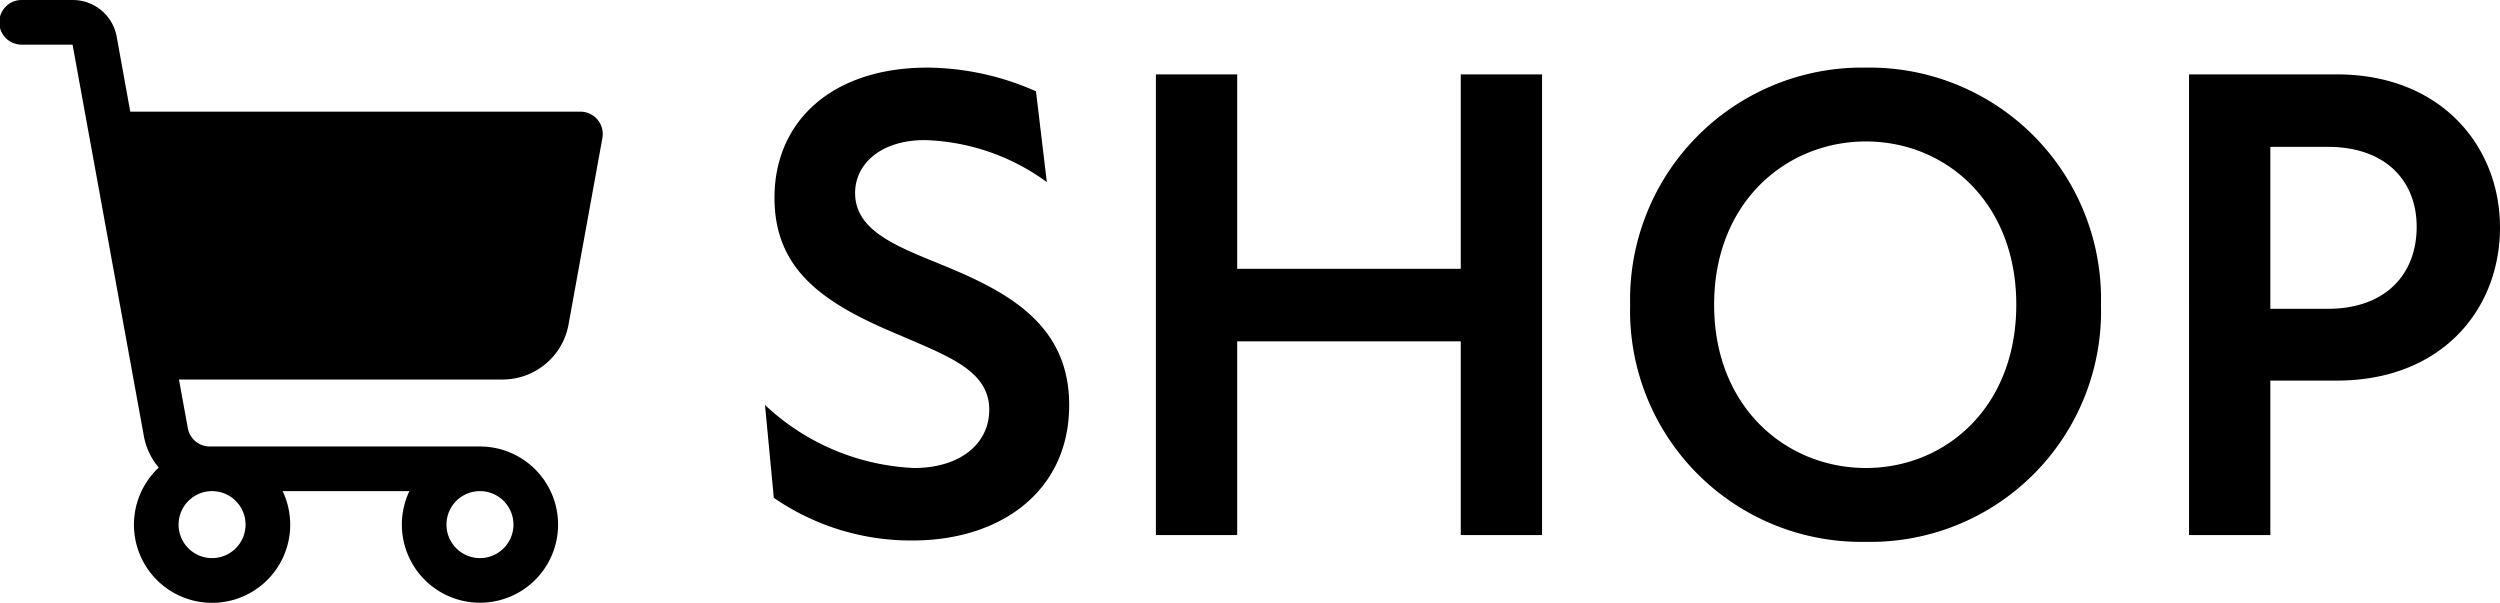
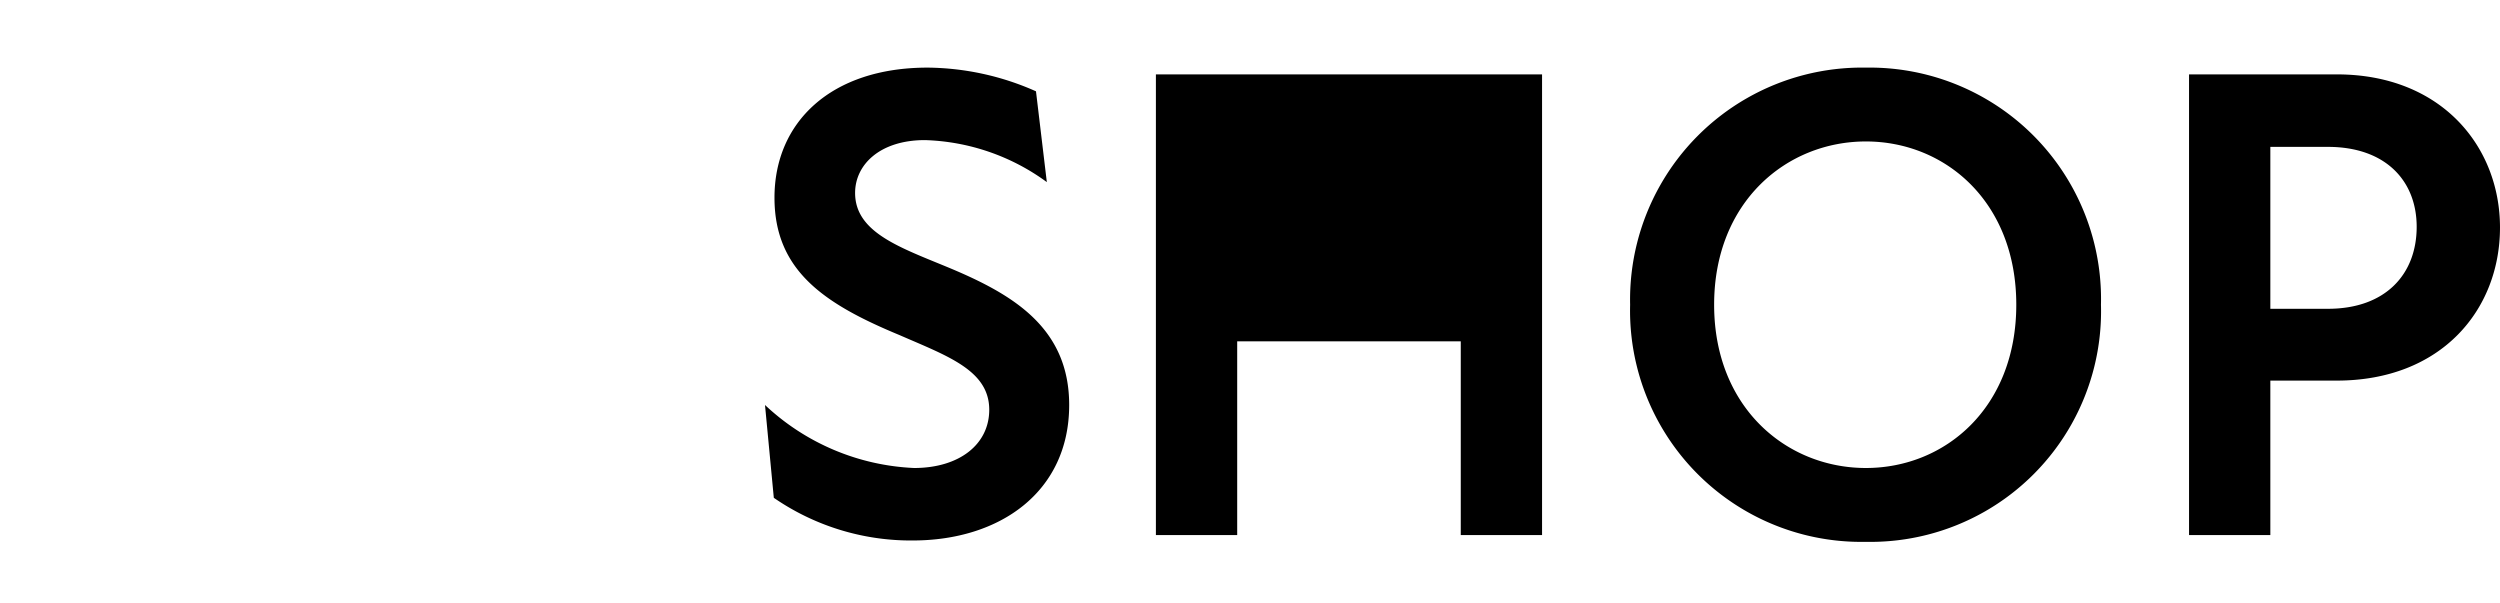
<svg xmlns="http://www.w3.org/2000/svg" width="110.706" height="26.694" viewBox="0 0 110.706 26.694">
  <g transform="translate(-46.949 -3140.967)">
-     <path d="M-31.635.24c3.87,0,6.93-2.16,6.93-6,0-3.42-2.49-4.89-5.28-6.06-2.16-.9-4.2-1.56-4.2-3.33,0-1.26,1.11-2.34,3.09-2.34a9.61,9.61,0,0,1,5.4,1.86l-.48-4.02a12.017,12.017,0,0,0-4.8-1.05c-4.26,0-6.78,2.4-6.78,5.76,0,3.24,2.22,4.71,5.55,6.09,2.13.93,3.96,1.56,3.96,3.3,0,1.53-1.32,2.58-3.33,2.58a10.292,10.292,0,0,1-6.6-2.79l.39,4.11A10.69,10.69,0,0,0-31.635.24ZM-7.365,0h3.6V-20.4h-3.6v8.61h-9.9V-20.4h-3.6V0h3.6V-8.58h9.9Zm17.94.3a10.214,10.214,0,0,0,10.41-10.5,10.25,10.25,0,0,0-10.41-10.5A10.275,10.275,0,0,0,.135-10.2,10.239,10.239,0,0,0,10.575.3ZM3.855-10.2c0-4.56,3.21-7.23,6.72-7.23s6.66,2.67,6.66,7.23-3.15,7.23-6.66,7.23S3.855-5.64,3.855-10.2ZM24.885,0h3.6V-6.84h2.94c4.65,0,7.23-3.15,7.23-6.78,0-3.57-2.58-6.78-7.23-6.78h-6.54Zm3.6-10.02v-7.17h2.55c2.55,0,3.93,1.5,3.93,3.54,0,2.1-1.38,3.63-3.93,3.63Z" transform="translate(119 3164.661)" />
-     <path d="M34.461,21.3a.989.989,0,0,0-.759-.355H13.768l-.6-3.319A1.977,1.977,0,0,0,11.219,16H8.989a.989.989,0,1,0,0,1.977h2.224l3.158,17.336a2.966,2.966,0,0,0,.659,1.393,3.46,3.46,0,1,0,5.486,1.043h5.613a3.459,3.459,0,1,0,3.125-1.977H17.289a.989.989,0,0,1-.972-.812l-.392-2.154H30.259a2.966,2.966,0,0,0,2.917-2.435l1.5-8.262A.989.989,0,0,0,34.461,21.3ZM29.254,37.748a1.483,1.483,0,1,1-1.483,1.483A1.483,1.483,0,0,1,29.254,37.748Zm-11.863,0a1.483,1.483,0,1,1-1.483,1.483A1.483,1.483,0,0,1,17.391,37.748Z" transform="translate(38.949 3124.967)" />
+     <path d="M-31.635.24c3.87,0,6.93-2.16,6.93-6,0-3.42-2.49-4.89-5.28-6.06-2.16-.9-4.2-1.56-4.2-3.33,0-1.26,1.11-2.34,3.09-2.34a9.61,9.61,0,0,1,5.4,1.86l-.48-4.02a12.017,12.017,0,0,0-4.8-1.05c-4.26,0-6.78,2.4-6.78,5.76,0,3.24,2.22,4.71,5.55,6.09,2.13.93,3.96,1.56,3.96,3.3,0,1.53-1.32,2.58-3.33,2.58a10.292,10.292,0,0,1-6.6-2.79l.39,4.11A10.69,10.69,0,0,0-31.635.24ZM-7.365,0h3.6V-20.4h-3.6h-9.9V-20.4h-3.6V0h3.6V-8.58h9.9Zm17.94.3a10.214,10.214,0,0,0,10.41-10.5,10.25,10.25,0,0,0-10.41-10.5A10.275,10.275,0,0,0,.135-10.2,10.239,10.239,0,0,0,10.575.3ZM3.855-10.2c0-4.56,3.21-7.23,6.72-7.23s6.66,2.67,6.66,7.23-3.15,7.23-6.66,7.23S3.855-5.64,3.855-10.2ZM24.885,0h3.6V-6.84h2.94c4.65,0,7.23-3.15,7.23-6.78,0-3.57-2.58-6.78-7.23-6.78h-6.54Zm3.6-10.02v-7.17h2.55c2.55,0,3.93,1.5,3.93,3.54,0,2.1-1.38,3.63-3.93,3.63Z" transform="translate(119 3164.661)" />
  </g>
</svg>